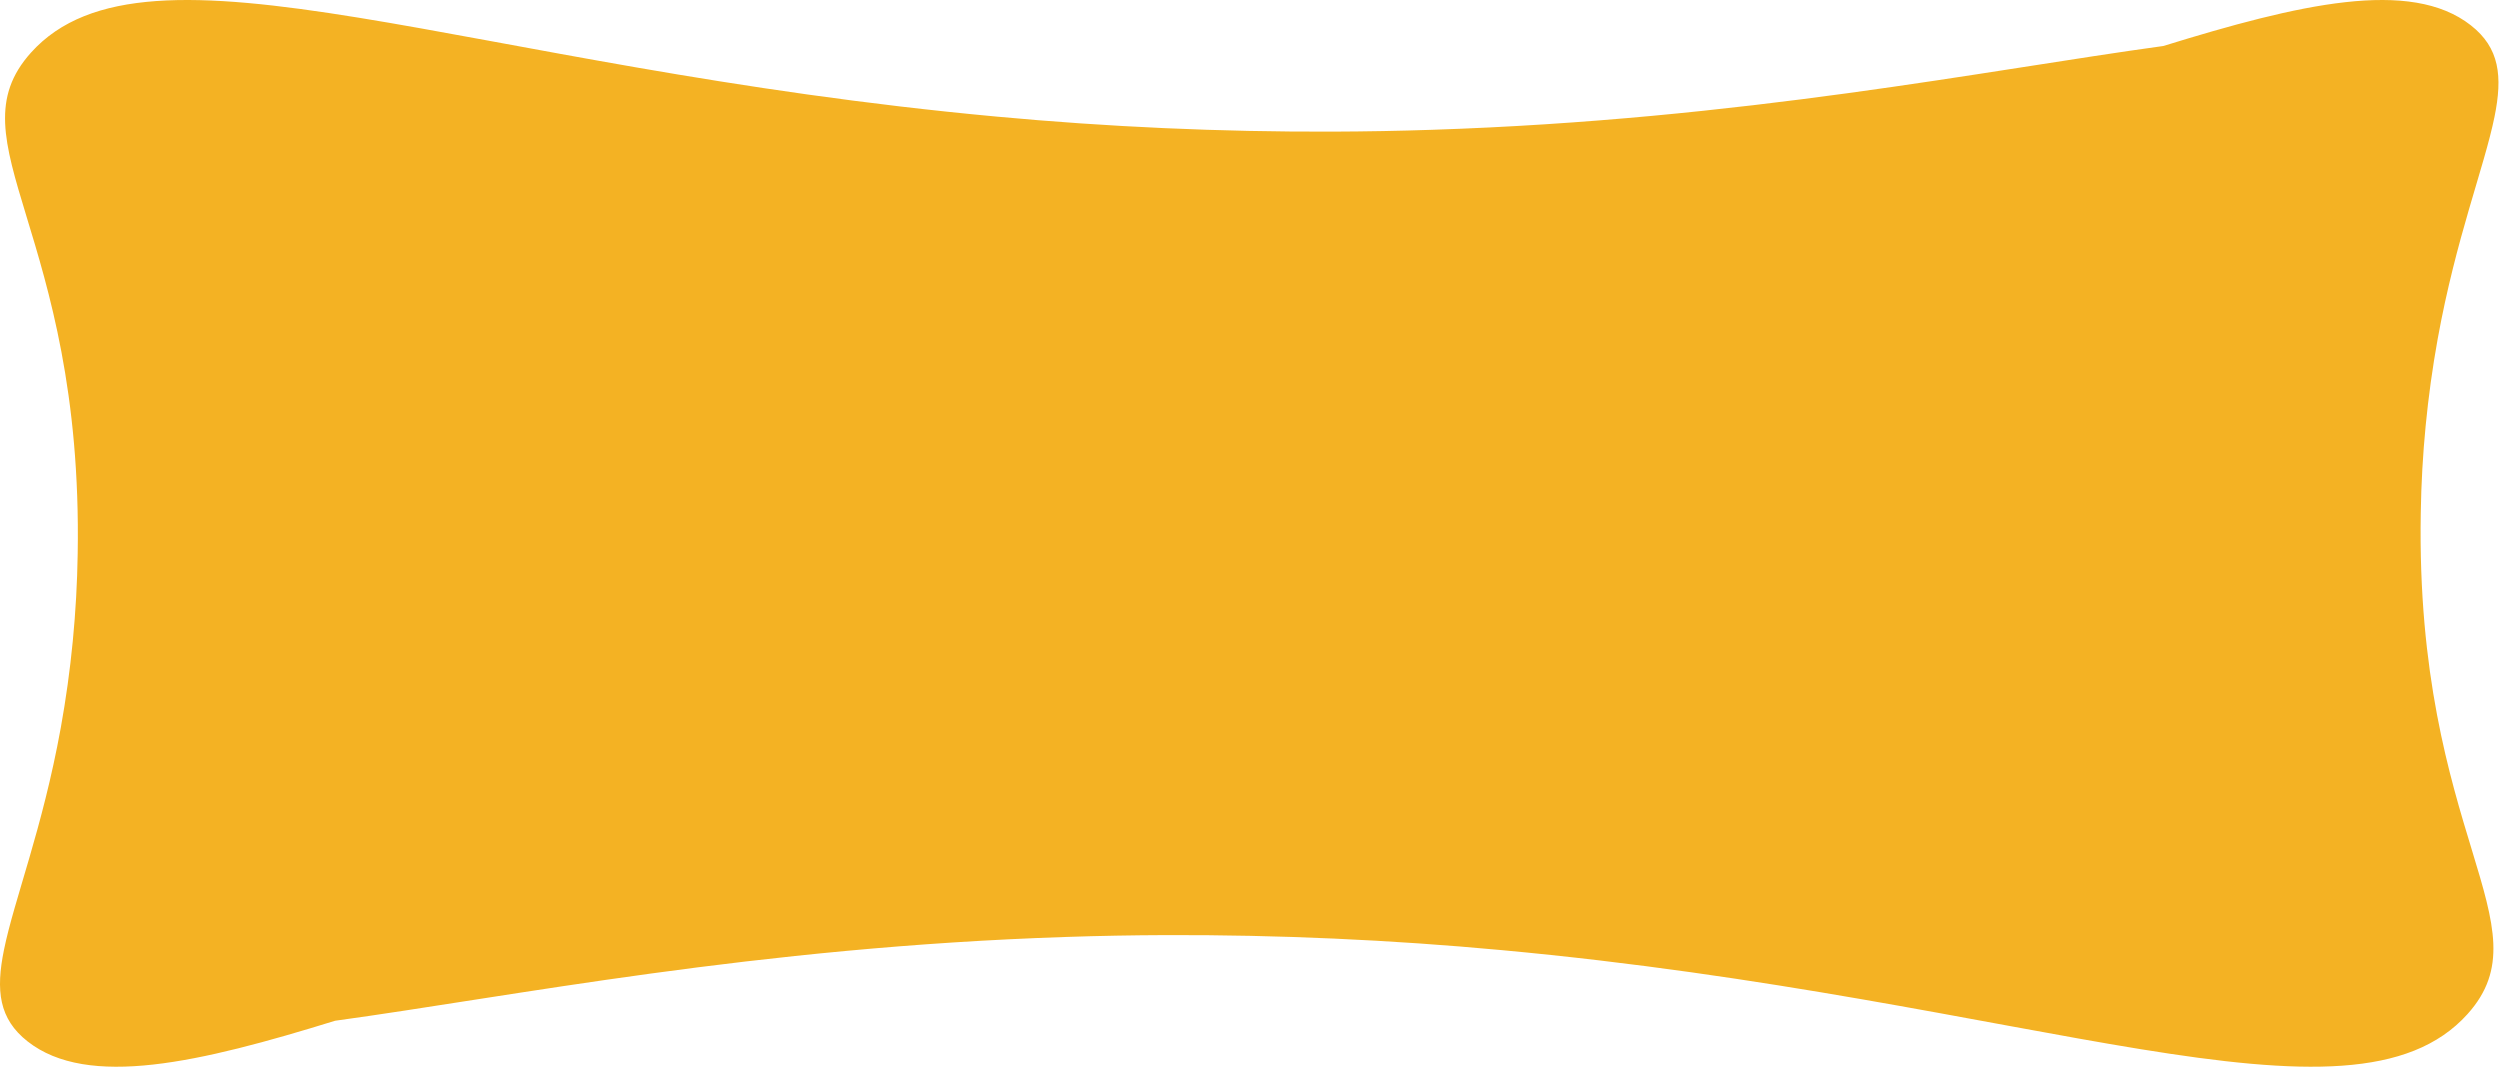
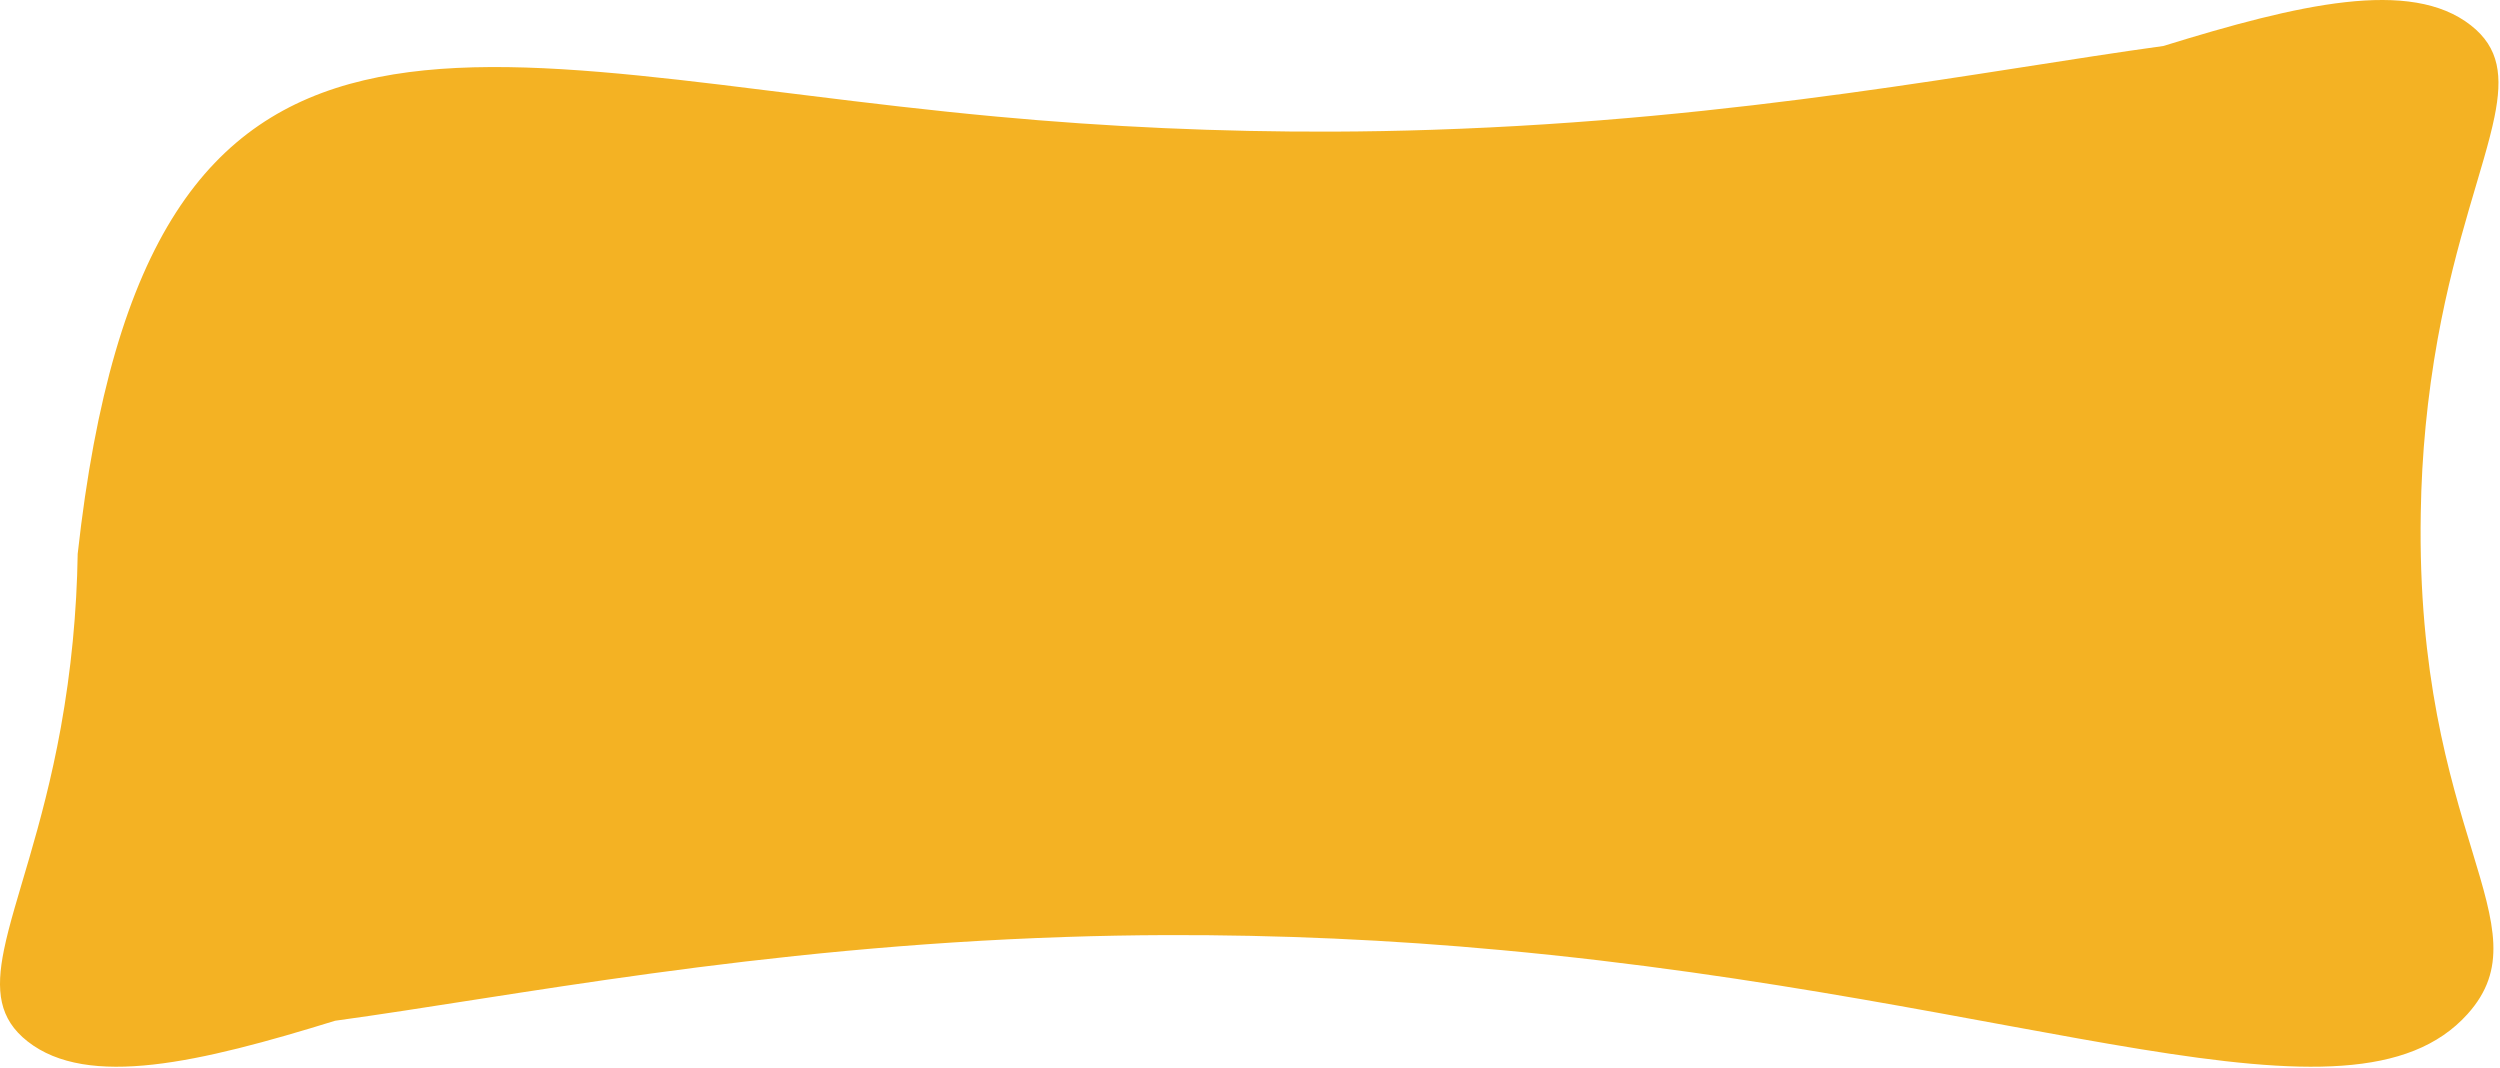
<svg xmlns="http://www.w3.org/2000/svg" fill="none" height="100%" overflow="visible" preserveAspectRatio="none" style="display: block;" viewBox="0 0 1400 598" width="100%">
-   <path d="M1355.63 287.219C1352.51 467.93 1426.8 517.833 1381.8 567.895C1316.52 640.495 1138.75 559.538 841.015 532.075C778.566 526.268 715.819 523.459 653.039 523.66C634.021 523.732 615.411 524.073 597.208 524.684C423.529 530.369 286.899 558.011 187.663 571.618C111.746 595.093 49.241 609.701 15.476 583.209C-0.637 570.562 -2.409 554.677 2.231 531.893C8.013 503.504 23.73 464.405 34.044 407.524C39.845 375.32 43.006 342.776 43.504 310.155C46.633 129.442 -27.658 79.541 17.345 29.479C82.616 -43.121 260.404 37.836 558.135 65.299C620.581 71.106 683.325 73.915 746.102 73.714C765.12 73.642 783.728 73.301 801.924 72.69C975.603 67.013 1112.23 39.37 1211.48 25.756C1287.4 2.281 1349.9 -12.327 1383.66 14.165C1399.78 26.811 1401.55 42.697 1396.91 65.482C1391.13 93.871 1375.4 132.977 1365.09 189.867C1359.29 222.065 1356.13 254.604 1355.63 287.22" fill="#F4B223" id="Border" />
+   <path d="M1355.63 287.219C1352.51 467.93 1426.8 517.833 1381.8 567.895C1316.52 640.495 1138.75 559.538 841.015 532.075C778.566 526.268 715.819 523.459 653.039 523.66C634.021 523.732 615.411 524.073 597.208 524.684C423.529 530.369 286.899 558.011 187.663 571.618C111.746 595.093 49.241 609.701 15.476 583.209C-0.637 570.562 -2.409 554.677 2.231 531.893C8.013 503.504 23.73 464.405 34.044 407.524C39.845 375.32 43.006 342.776 43.504 310.155C82.616 -43.121 260.404 37.836 558.135 65.299C620.581 71.106 683.325 73.915 746.102 73.714C765.12 73.642 783.728 73.301 801.924 72.69C975.603 67.013 1112.23 39.37 1211.48 25.756C1287.4 2.281 1349.9 -12.327 1383.66 14.165C1399.78 26.811 1401.55 42.697 1396.91 65.482C1391.13 93.871 1375.4 132.977 1365.09 189.867C1359.29 222.065 1356.13 254.604 1355.63 287.22" fill="#F4B223" id="Border" />
</svg>